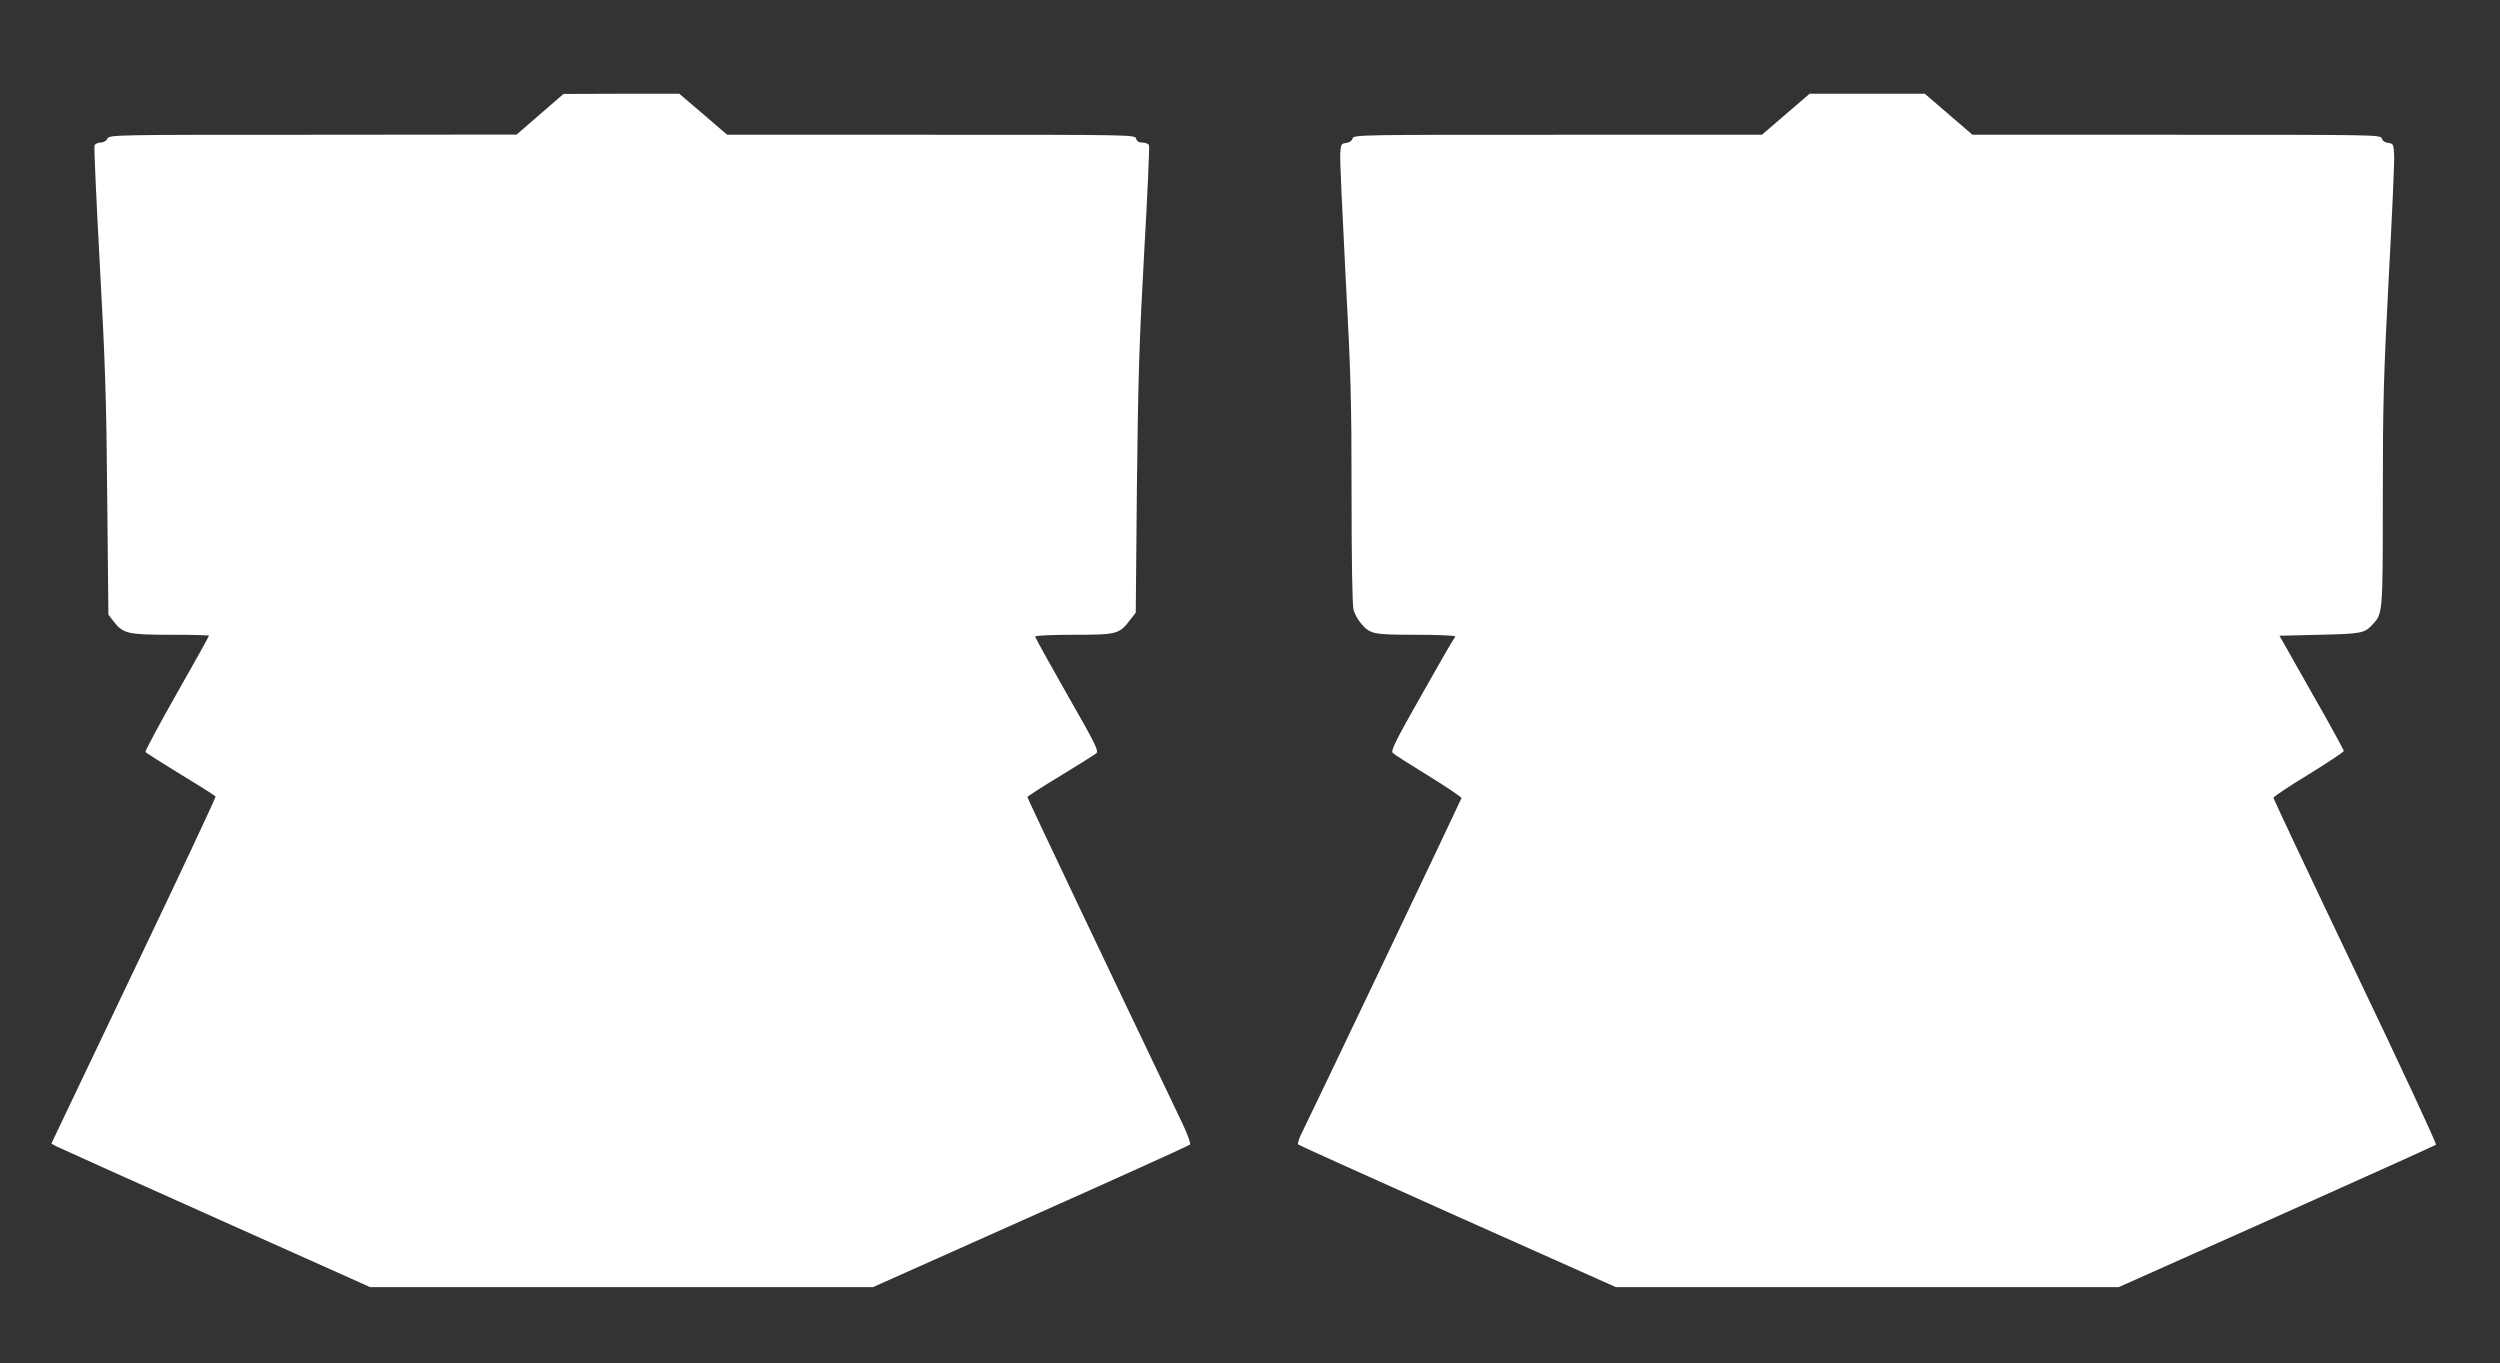
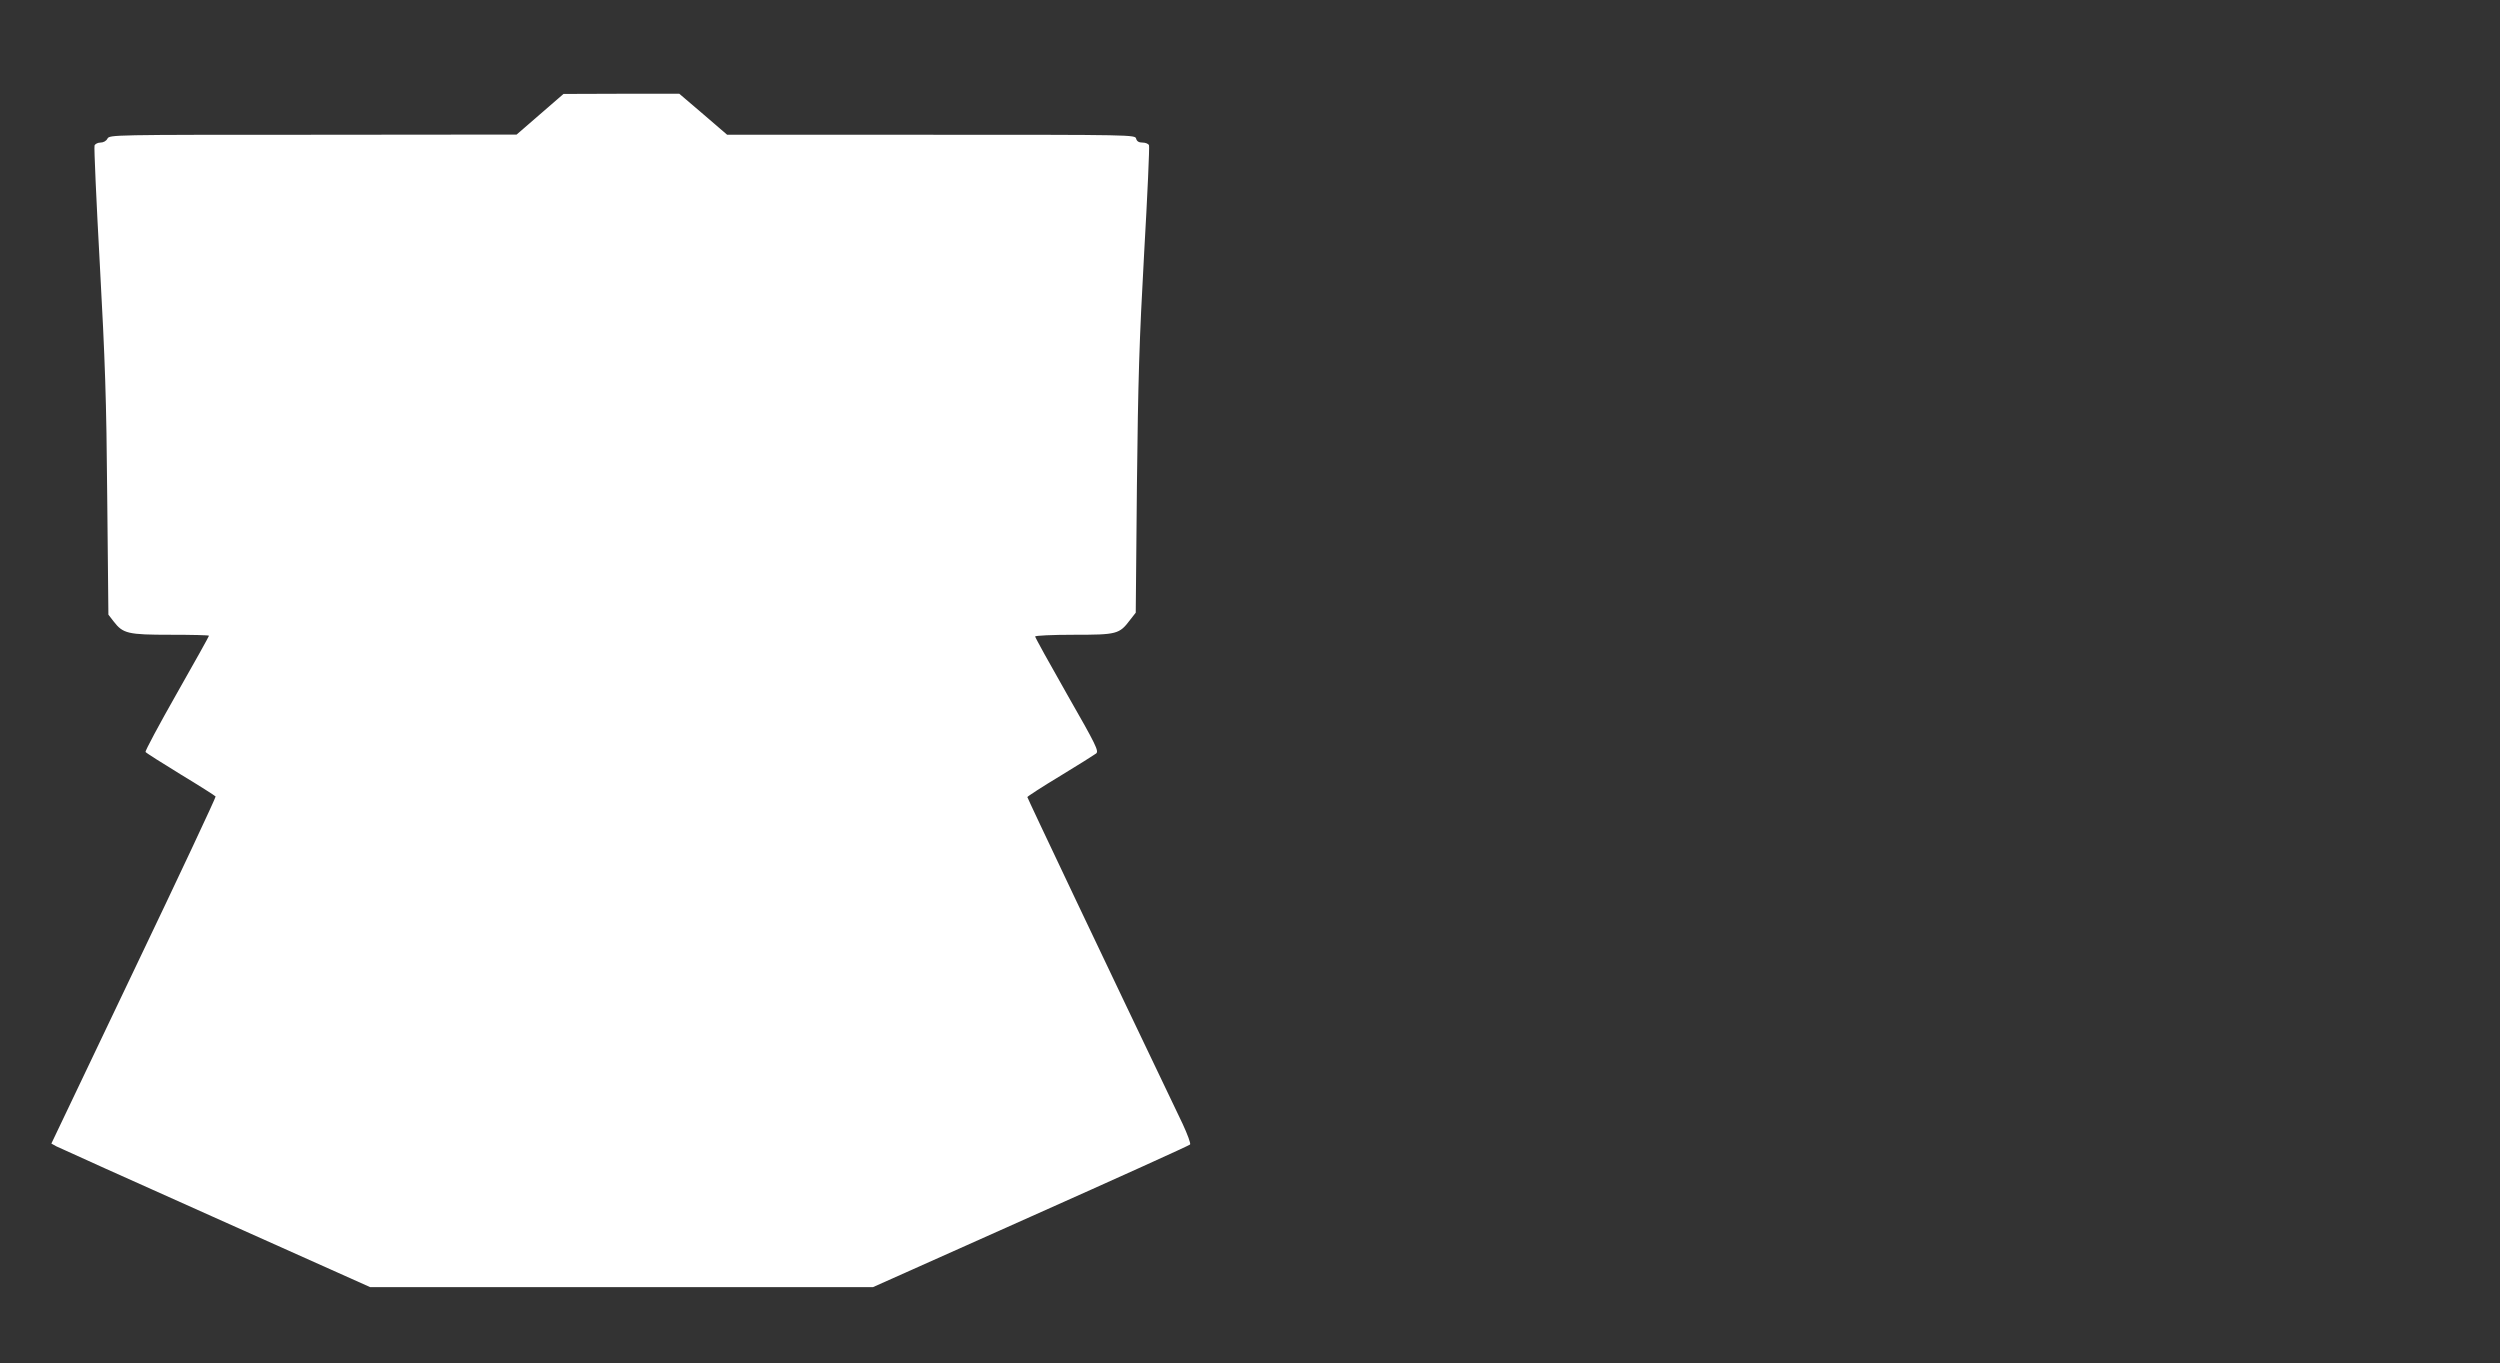
<svg xmlns="http://www.w3.org/2000/svg" version="1.0" width="1280pt" height="698pt" viewBox="0 0 1280 698" preserveAspectRatio="xMidYMid meet">
  <rect x="0" y="0" width="1280" height="698" fill="#333333" stroke="none" />
  <g transform="translate(0,698) scale(0.1,-0.1)" fill="#ffffff" stroke="none">
    <path d="M2765 6395 l-120 -104 -1042 -1 c-1032 0 -1042 0 -1053 -20 -6 -12 -21 -20 -36 -20 -13 0 -27 -7 -30 -15 -3 -8 9 -281 27 -607 27 -494 34 -693 38 -1194 l6 -601 27 -35 c48 -62 72 -68 292 -68 108 0 196 -2 196 -5 0 -3 -74 -136 -165 -296 -91 -160 -163 -295 -160 -299 3 -5 84 -56 180 -115 96 -58 176 -109 179 -113 2 -4 -186 -405 -419 -892 l-422 -885 25 -14 c14 -7 381 -173 816 -367 l791 -354 1288 0 1287 0 808 361 c444 198 811 364 815 369 5 4 -13 52 -38 106 -396 827 -795 1668 -795 1673 0 3 75 52 168 108 92 56 175 108 184 115 15 12 2 40 -148 302 -90 158 -164 292 -164 297 0 5 89 9 198 9 221 0 233 3 288 76 l29 37 6 651 c6 542 12 741 37 1190 17 296 28 545 25 552 -3 8 -18 14 -33 14 -19 0 -29 6 -33 20 -5 20 -14 20 -1049 20 l-1045 0 -122 105 -123 105 -296 0 -297 -1 -120 -104z" />
-     <path d="M9143 6395 l-122 -105 -1045 0 c-1025 0 -1045 0 -1051 -19 -3 -12 -17 -21 -33 -23 -25 -3 -27 -7 -30 -55 -2 -28 11 -308 27 -620 27 -499 31 -636 31 -1123 0 -351 4 -569 10 -592 6 -21 22 -51 37 -68 47 -57 63 -60 283 -60 110 0 200 -4 200 -8 0 -4 -4 -12 -9 -17 -5 -6 -79 -135 -166 -289 -132 -233 -155 -280 -144 -291 8 -8 91 -61 184 -118 94 -58 169 -109 168 -113 -3 -11 -778 -1636 -817 -1713 -15 -29 -24 -57 -19 -61 4 -4 372 -170 817 -369 l809 -361 1287 0 1288 0 809 361 c444 199 811 364 815 368 5 4 -181 403 -412 886 -231 484 -420 885 -420 890 0 6 81 60 180 120 99 61 180 115 180 120 0 6 -74 141 -165 300 l-164 290 207 5 c214 5 228 8 269 52 53 57 53 54 53 649 0 483 4 622 30 1122 17 314 30 598 28 631 -3 58 -4 61 -30 64 -16 2 -30 11 -33 23 -6 19 -26 19 -1051 19 l-1045 0 -122 105 -122 105 -295 0 -295 0 -122 -105z" />
  </g>
</svg>